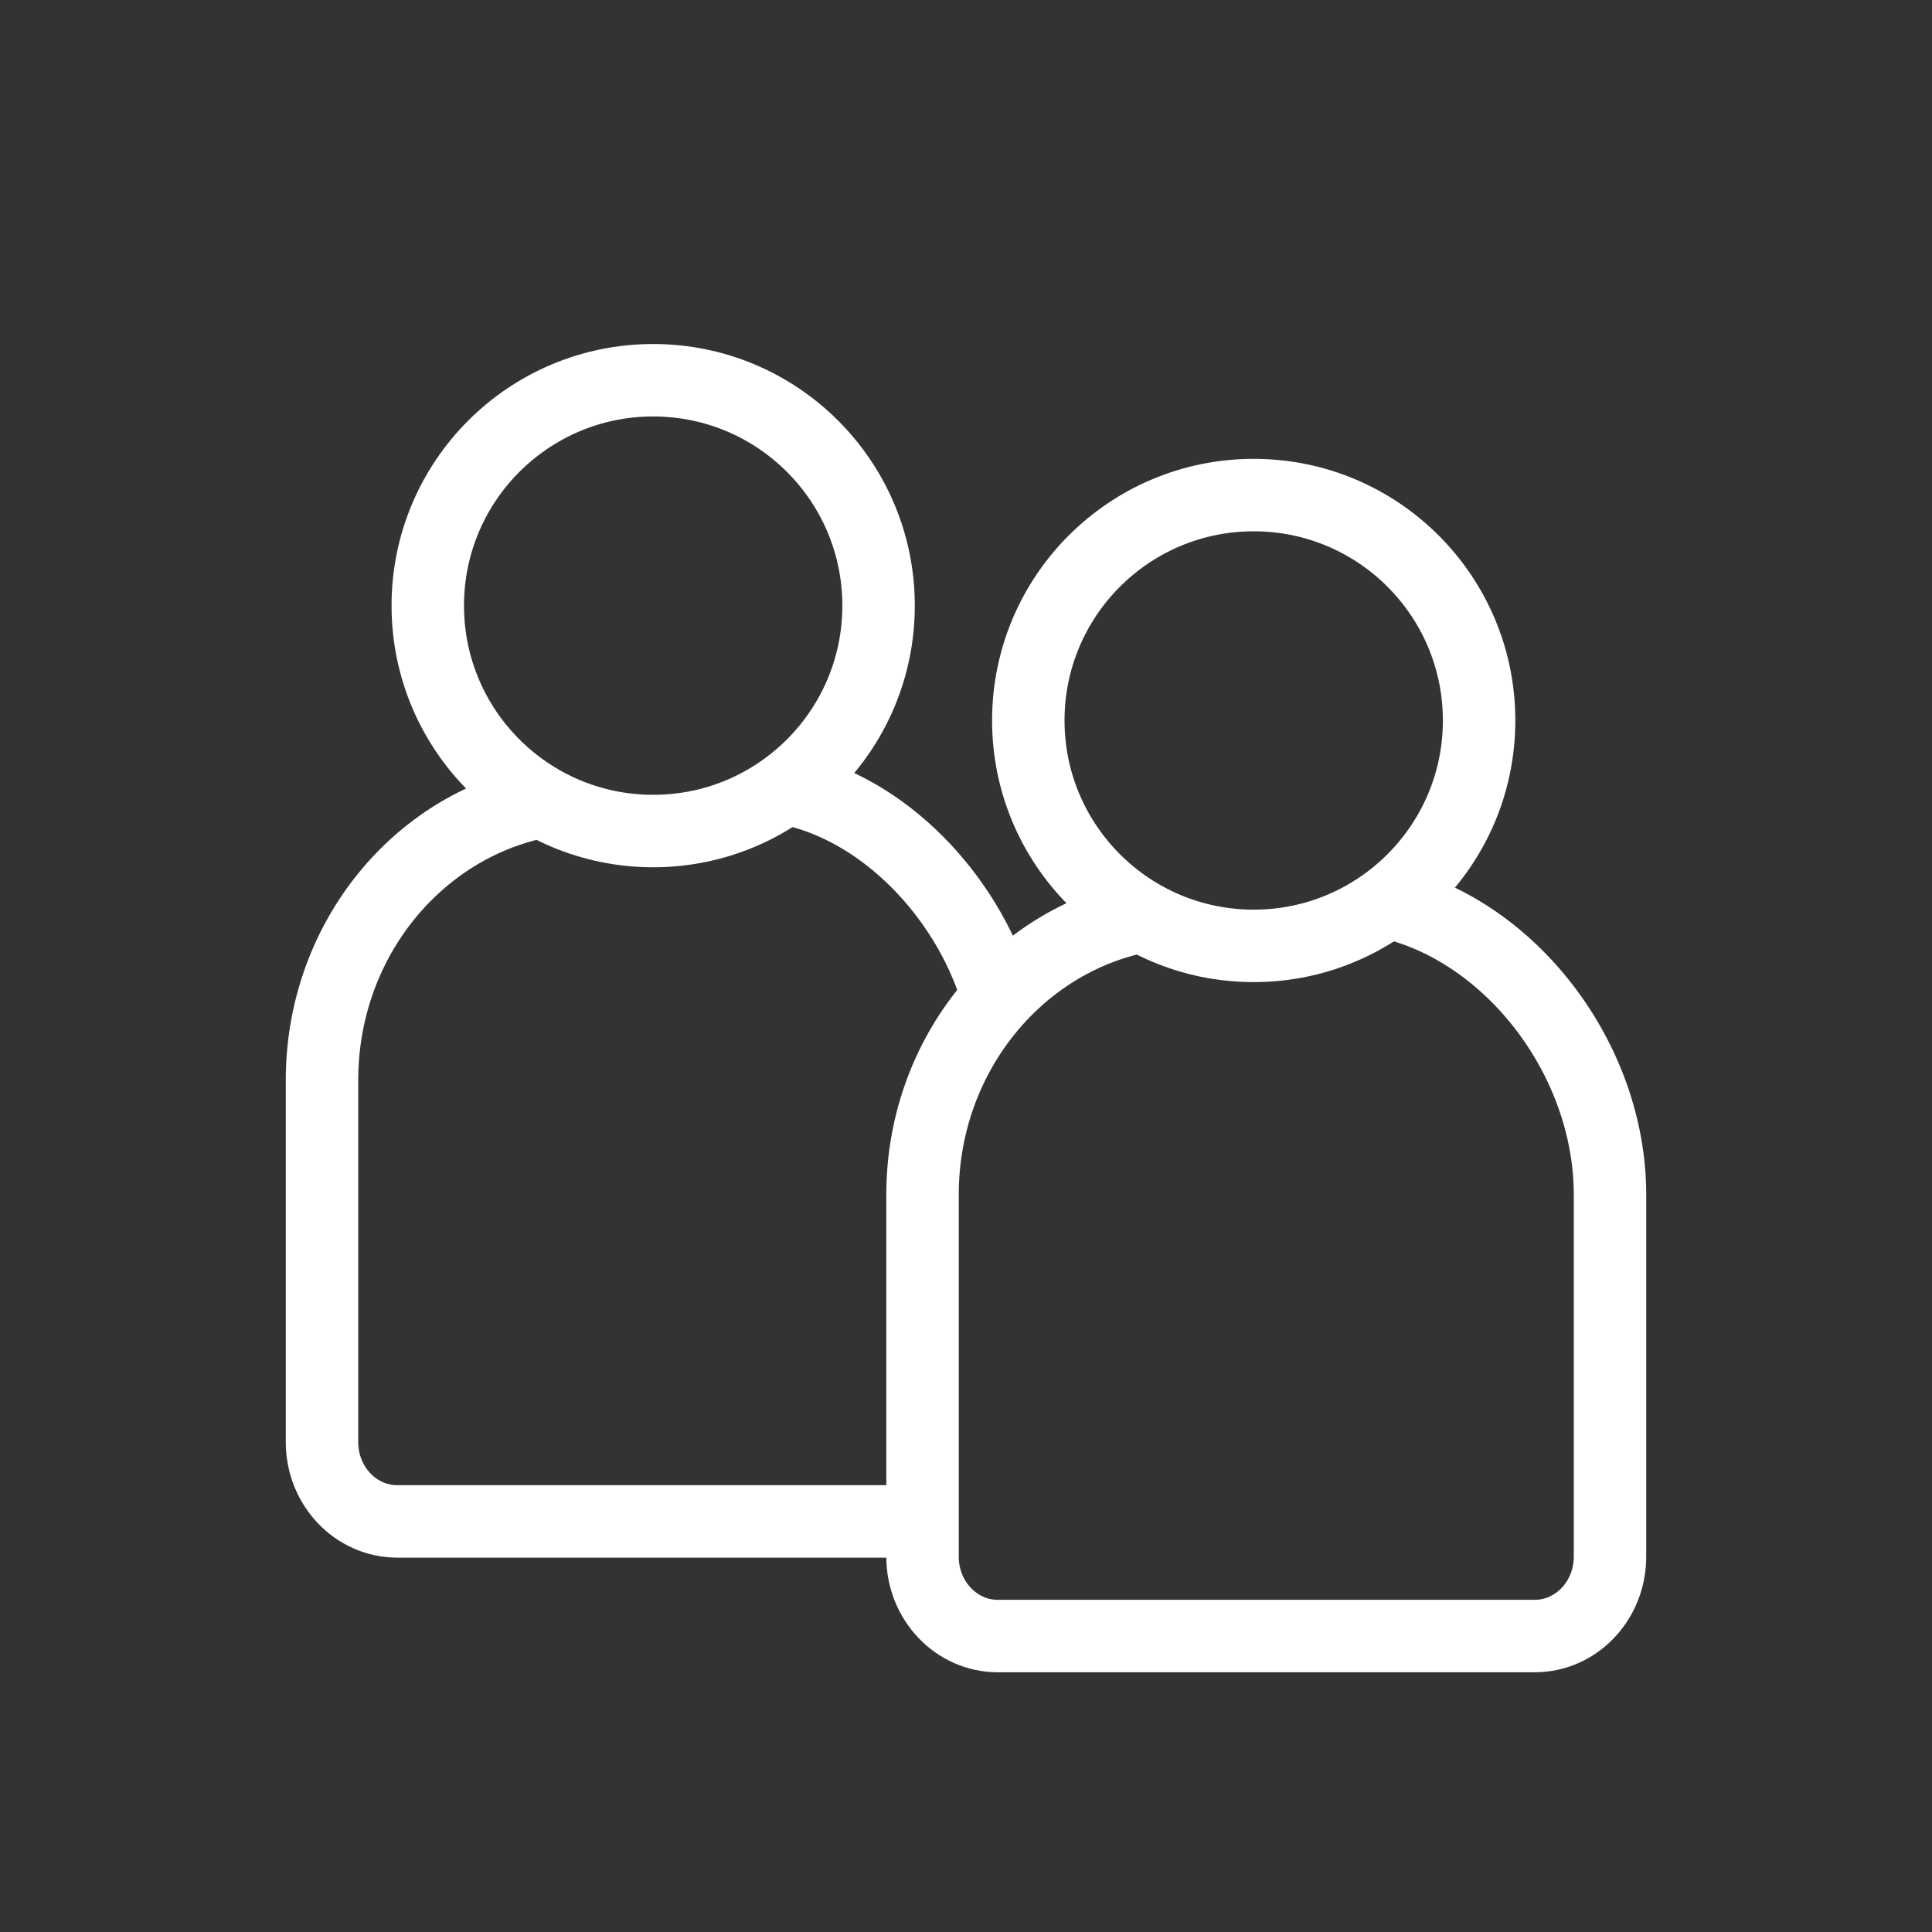
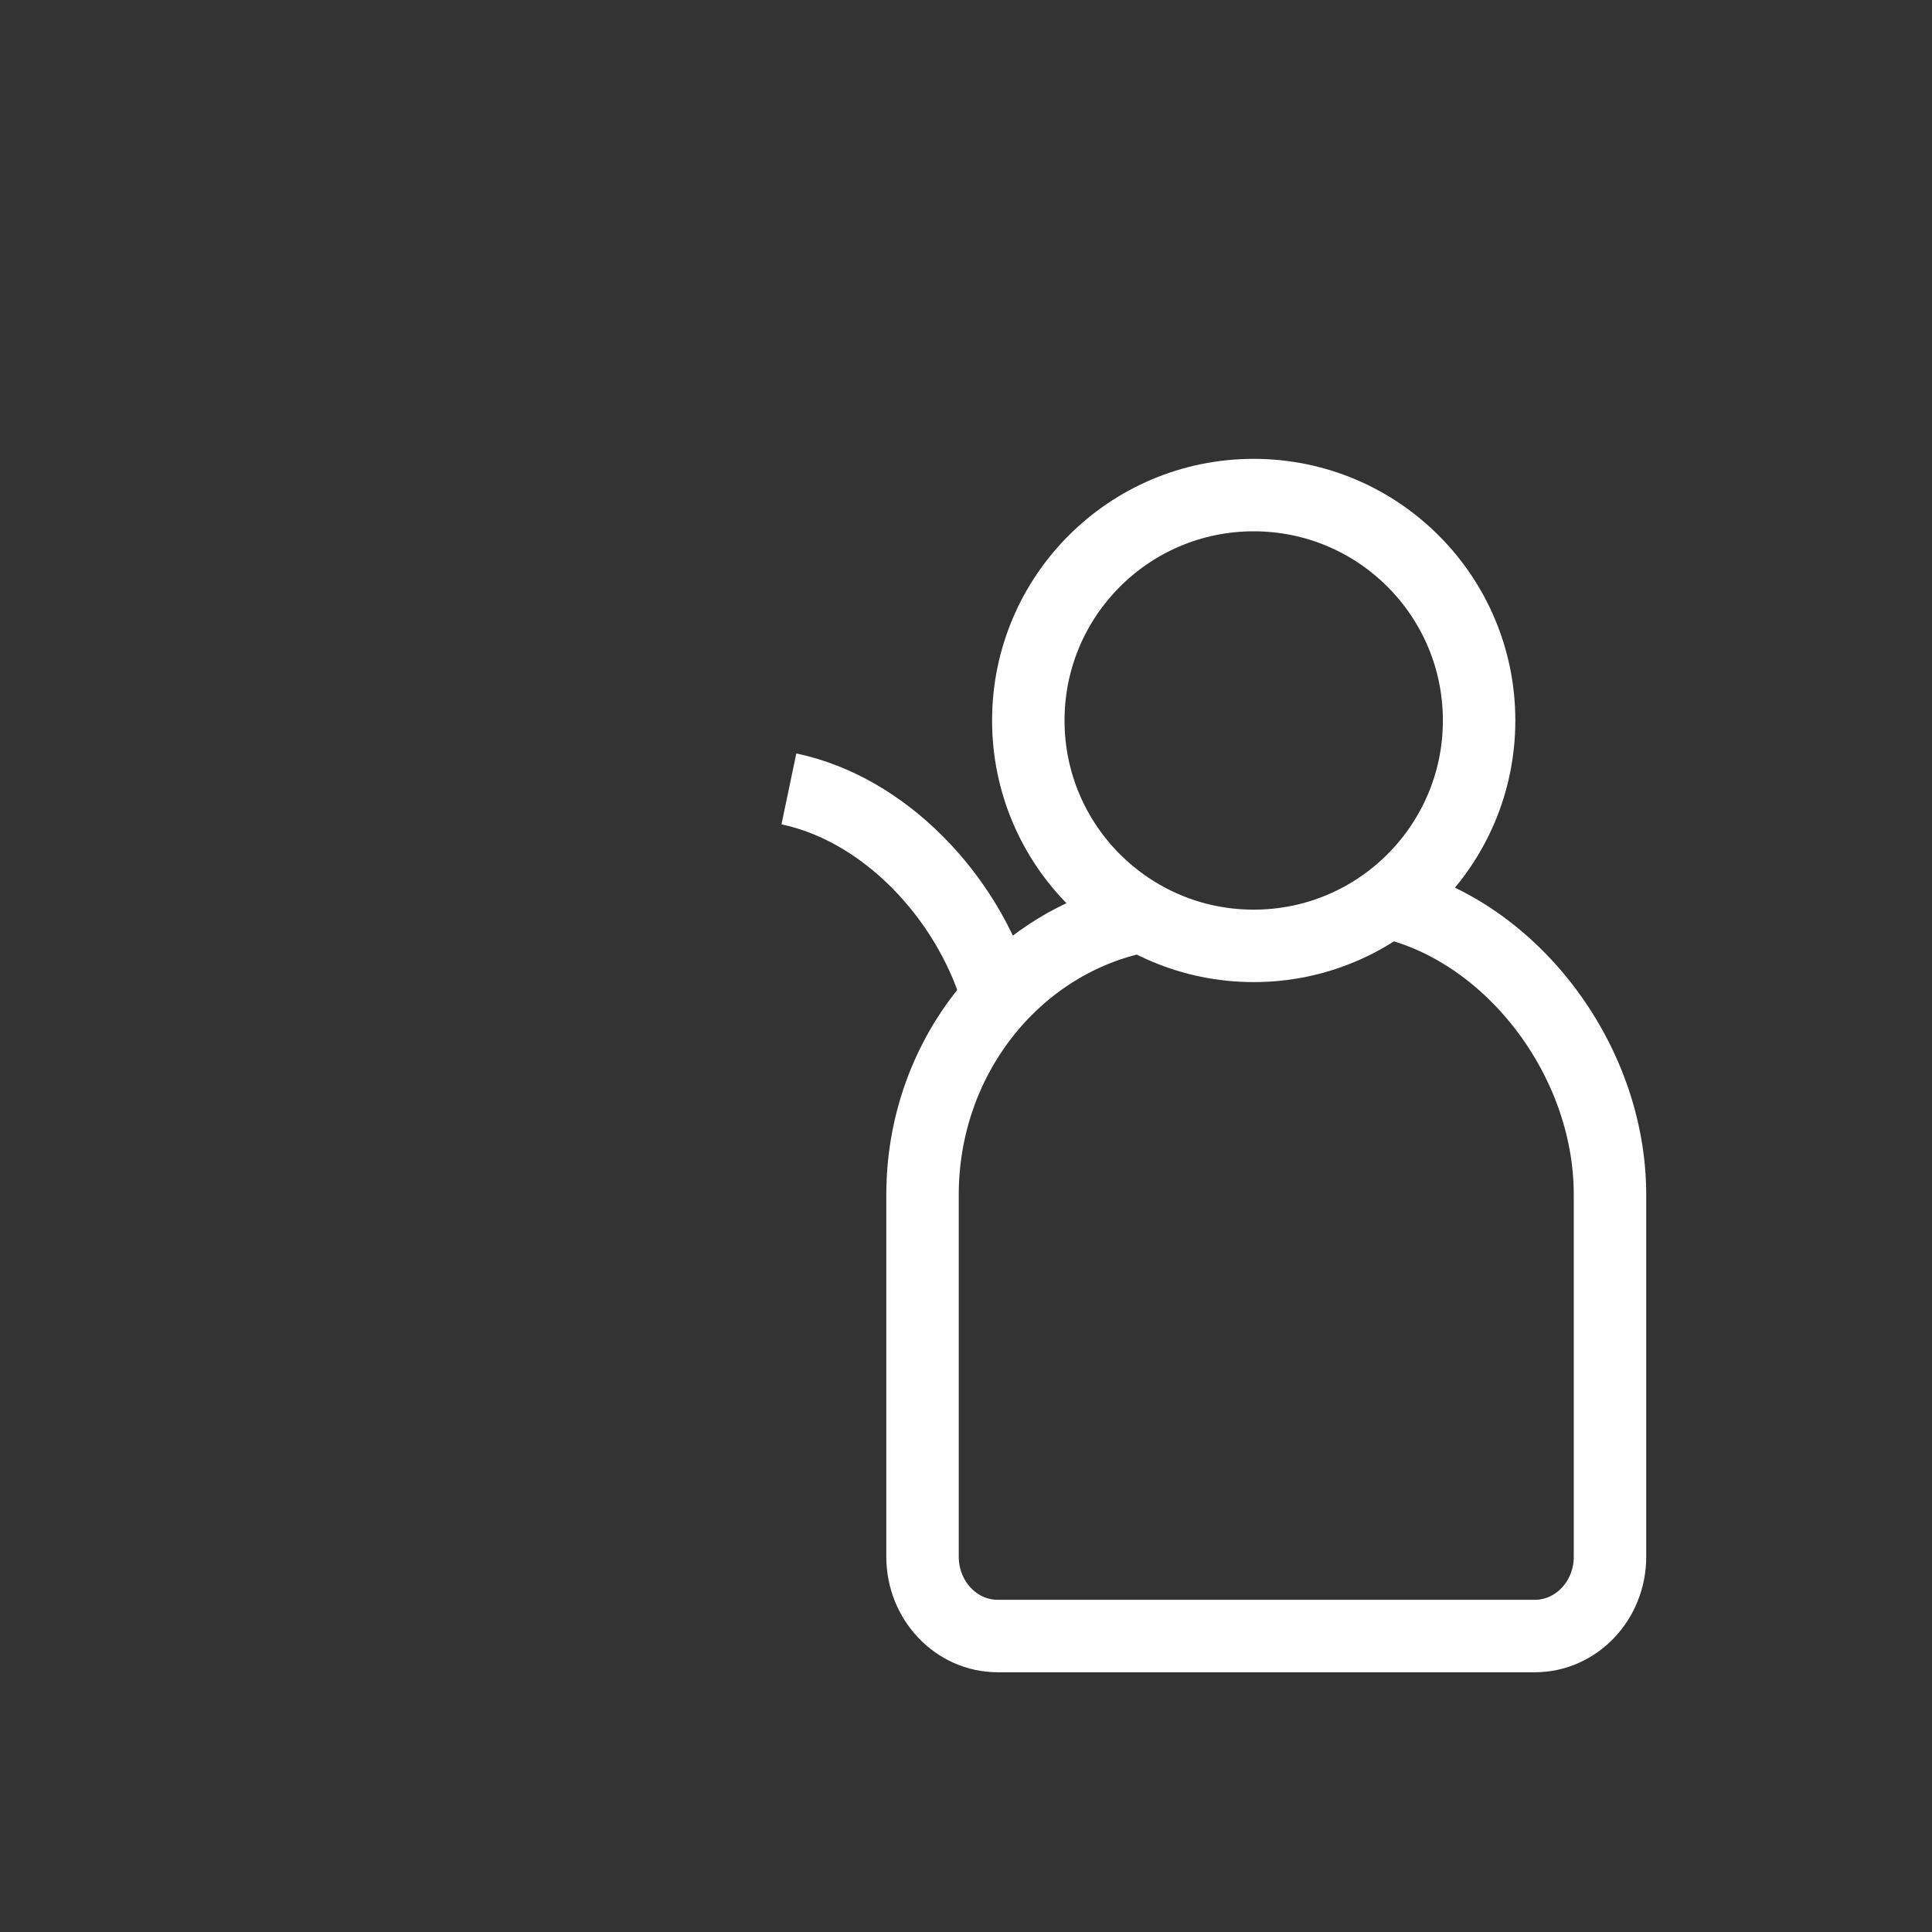
<svg xmlns="http://www.w3.org/2000/svg" width="48" height="48" viewBox="0 0 48 48" fill="none">
  <rect x="0" y="0" width="48" height="48" fill="#333333" stroke="none" />
  <mask id="mask0_170_3256" style="mask-type:alpha" maskUnits="userSpaceOnUse" x="0" y="0" width="48" height="48">
    <rect x="0.5" y="0.5" width="47" height="47" fill="#D9D9D9" stroke="#EE7961" />
  </mask>
  <g mask="url(#mask0_170_3256)">
-     <path d="M16.228 20.647C19.32 20.647 21.828 18.14 21.828 15.047C21.828 11.954 19.32 9.447 16.228 9.447C13.135 9.447 10.628 11.954 10.628 15.047C10.628 18.14 13.135 20.647 16.228 20.647Z" stroke="white" stroke-width="1.8" stroke-miterlimit="10" />
    <path d="M19.6 19.6C21.975 20.098 24.009 22.257 24.748 24.642" stroke="white" stroke-width="1.8" stroke-miterlimit="10" />
-     <path d="M22.756 37.799H9.87C8.837 37.799 8 36.917 8 35.828V26.835C8 23.459 10.258 20.636 13.269 19.956" stroke="white" stroke-width="1.8" stroke-miterlimit="10" />
    <path d="M31.148 23.5C34.24 23.5 36.748 20.993 36.748 17.9C36.748 14.807 34.24 12.3 31.148 12.3C28.055 12.3 25.548 14.807 25.548 17.9C25.548 20.993 28.055 23.5 31.148 23.5Z" stroke="white" stroke-width="1.8" stroke-miterlimit="10" />
    <path d="M34.4 22.4C37.462 23.041 40 26.268 40 29.683V38.676C40 39.765 39.163 40.647 38.13 40.647H24.79C23.757 40.647 22.92 39.765 22.92 38.676V29.683C22.92 26.308 25.178 23.484 28.189 22.804" stroke="white" stroke-width="1.8" stroke-miterlimit="10" />
  </g>
</svg>